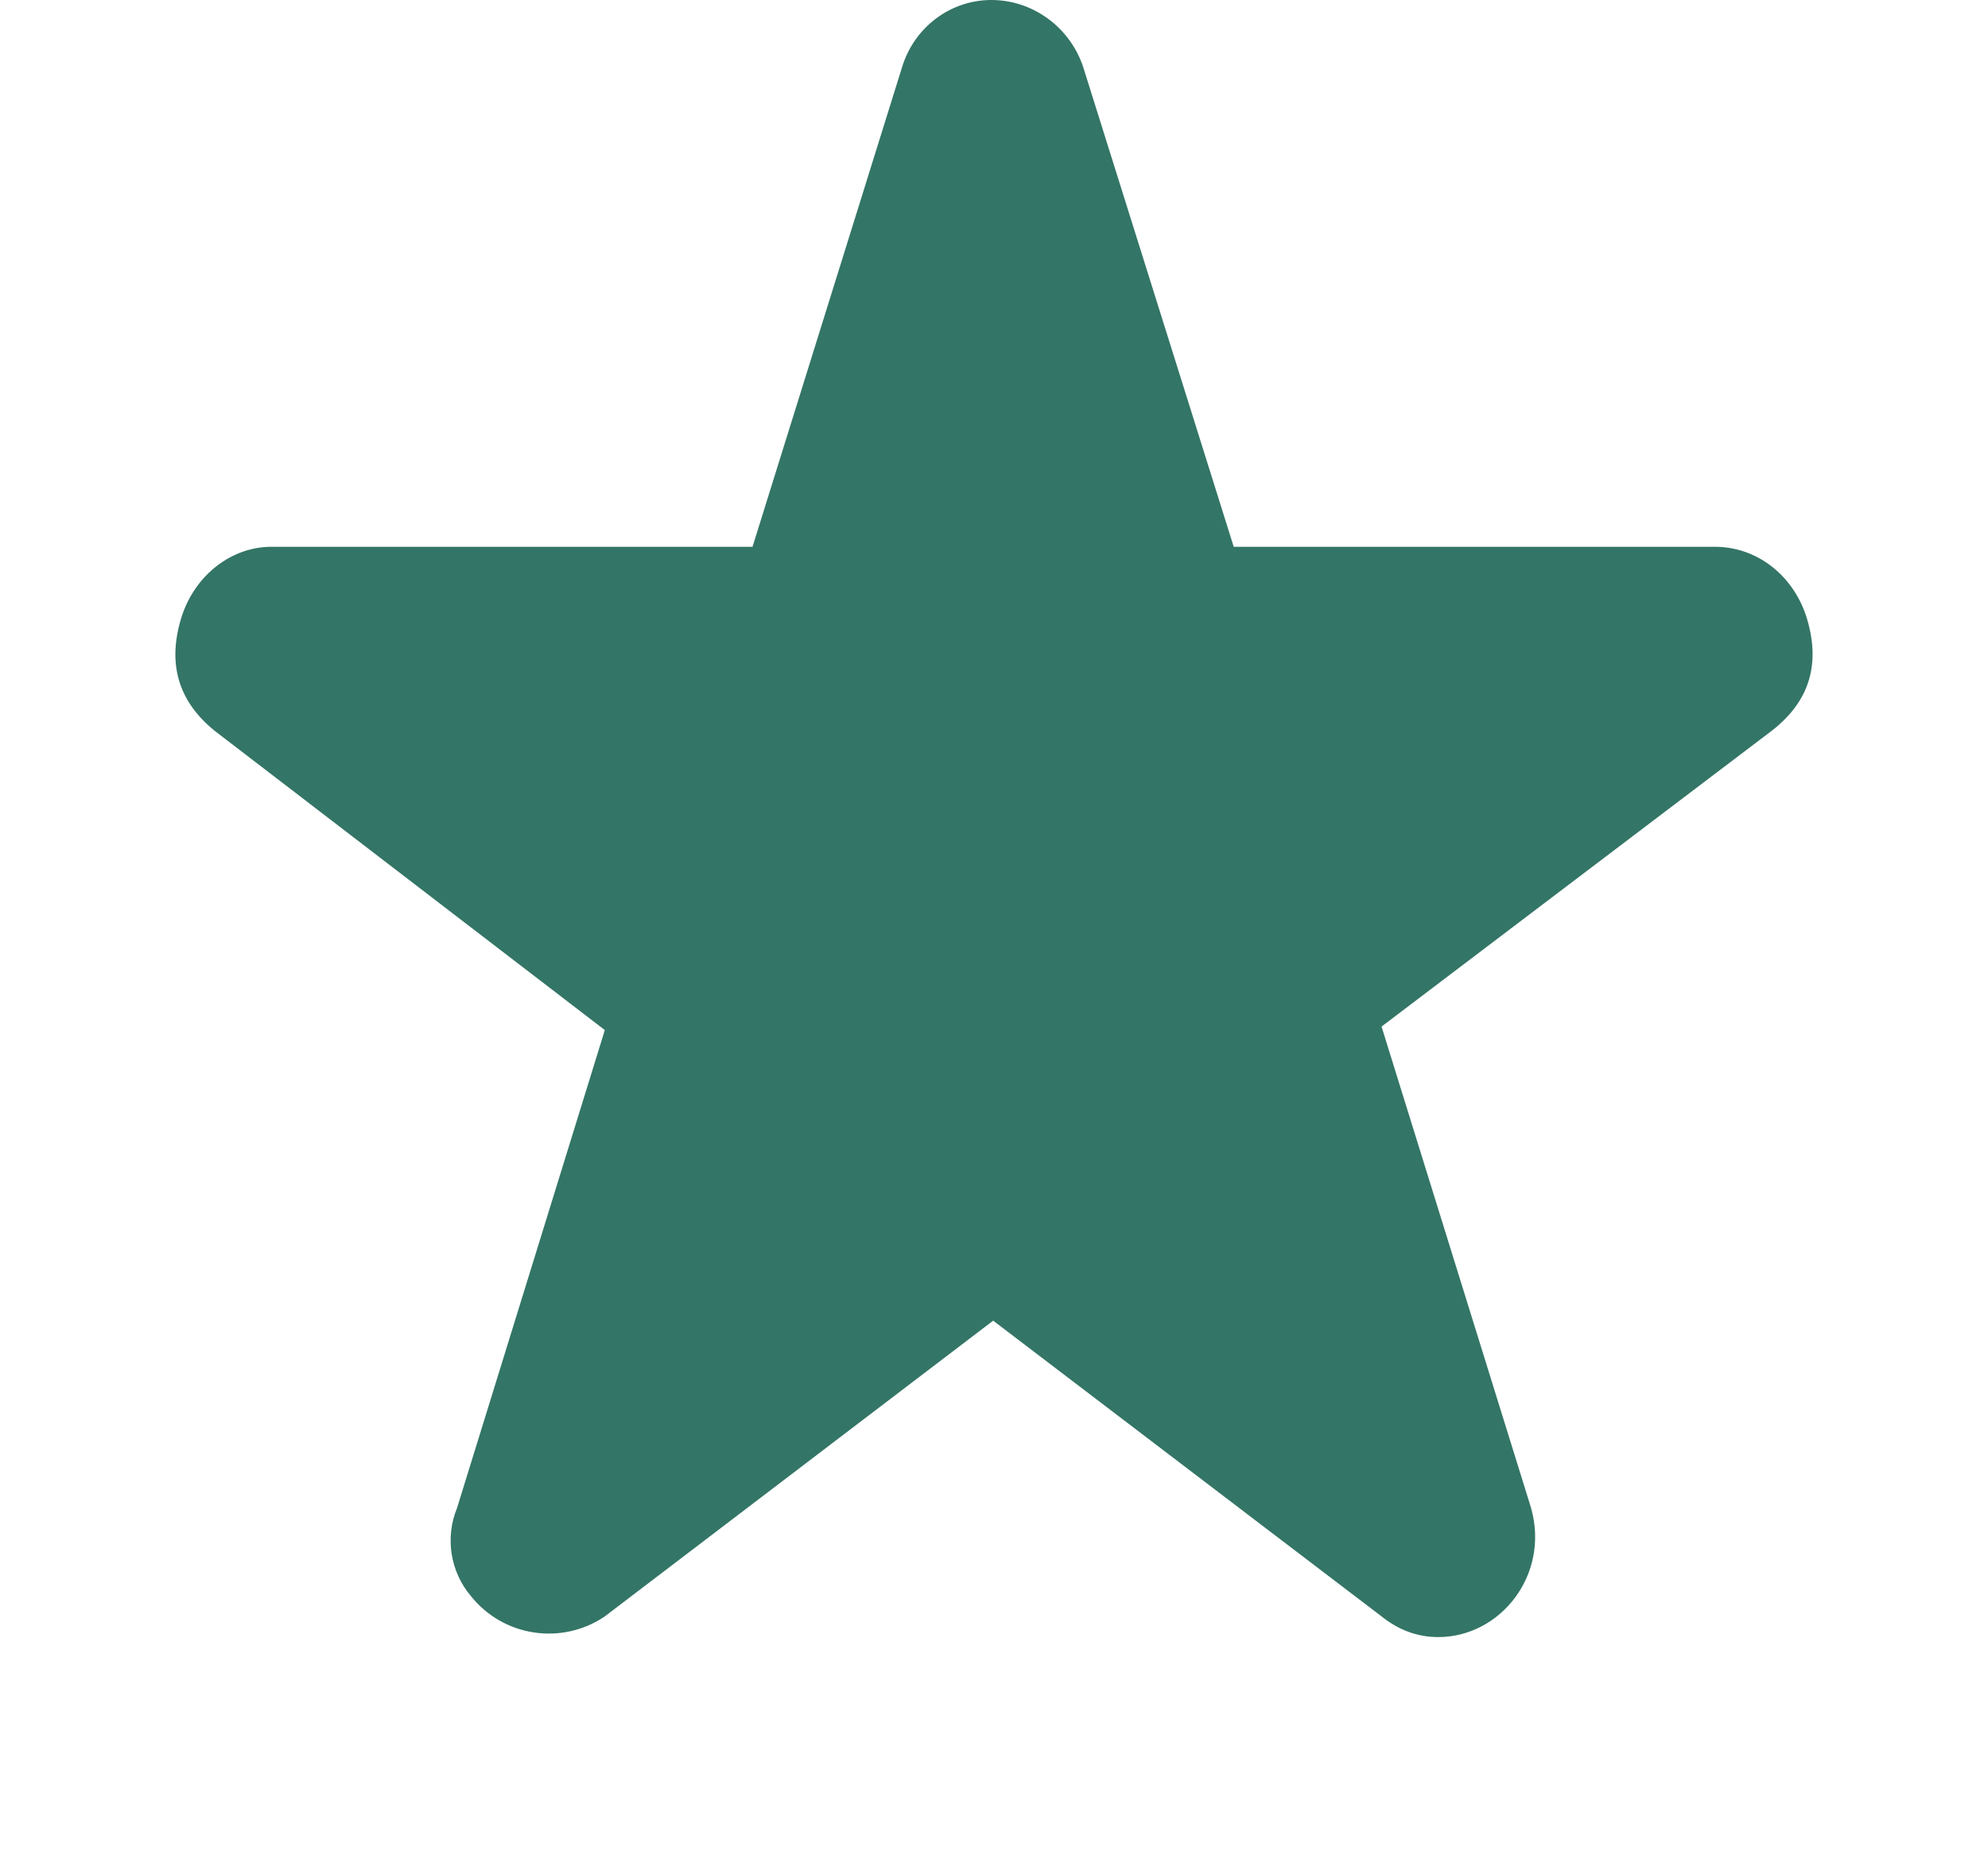
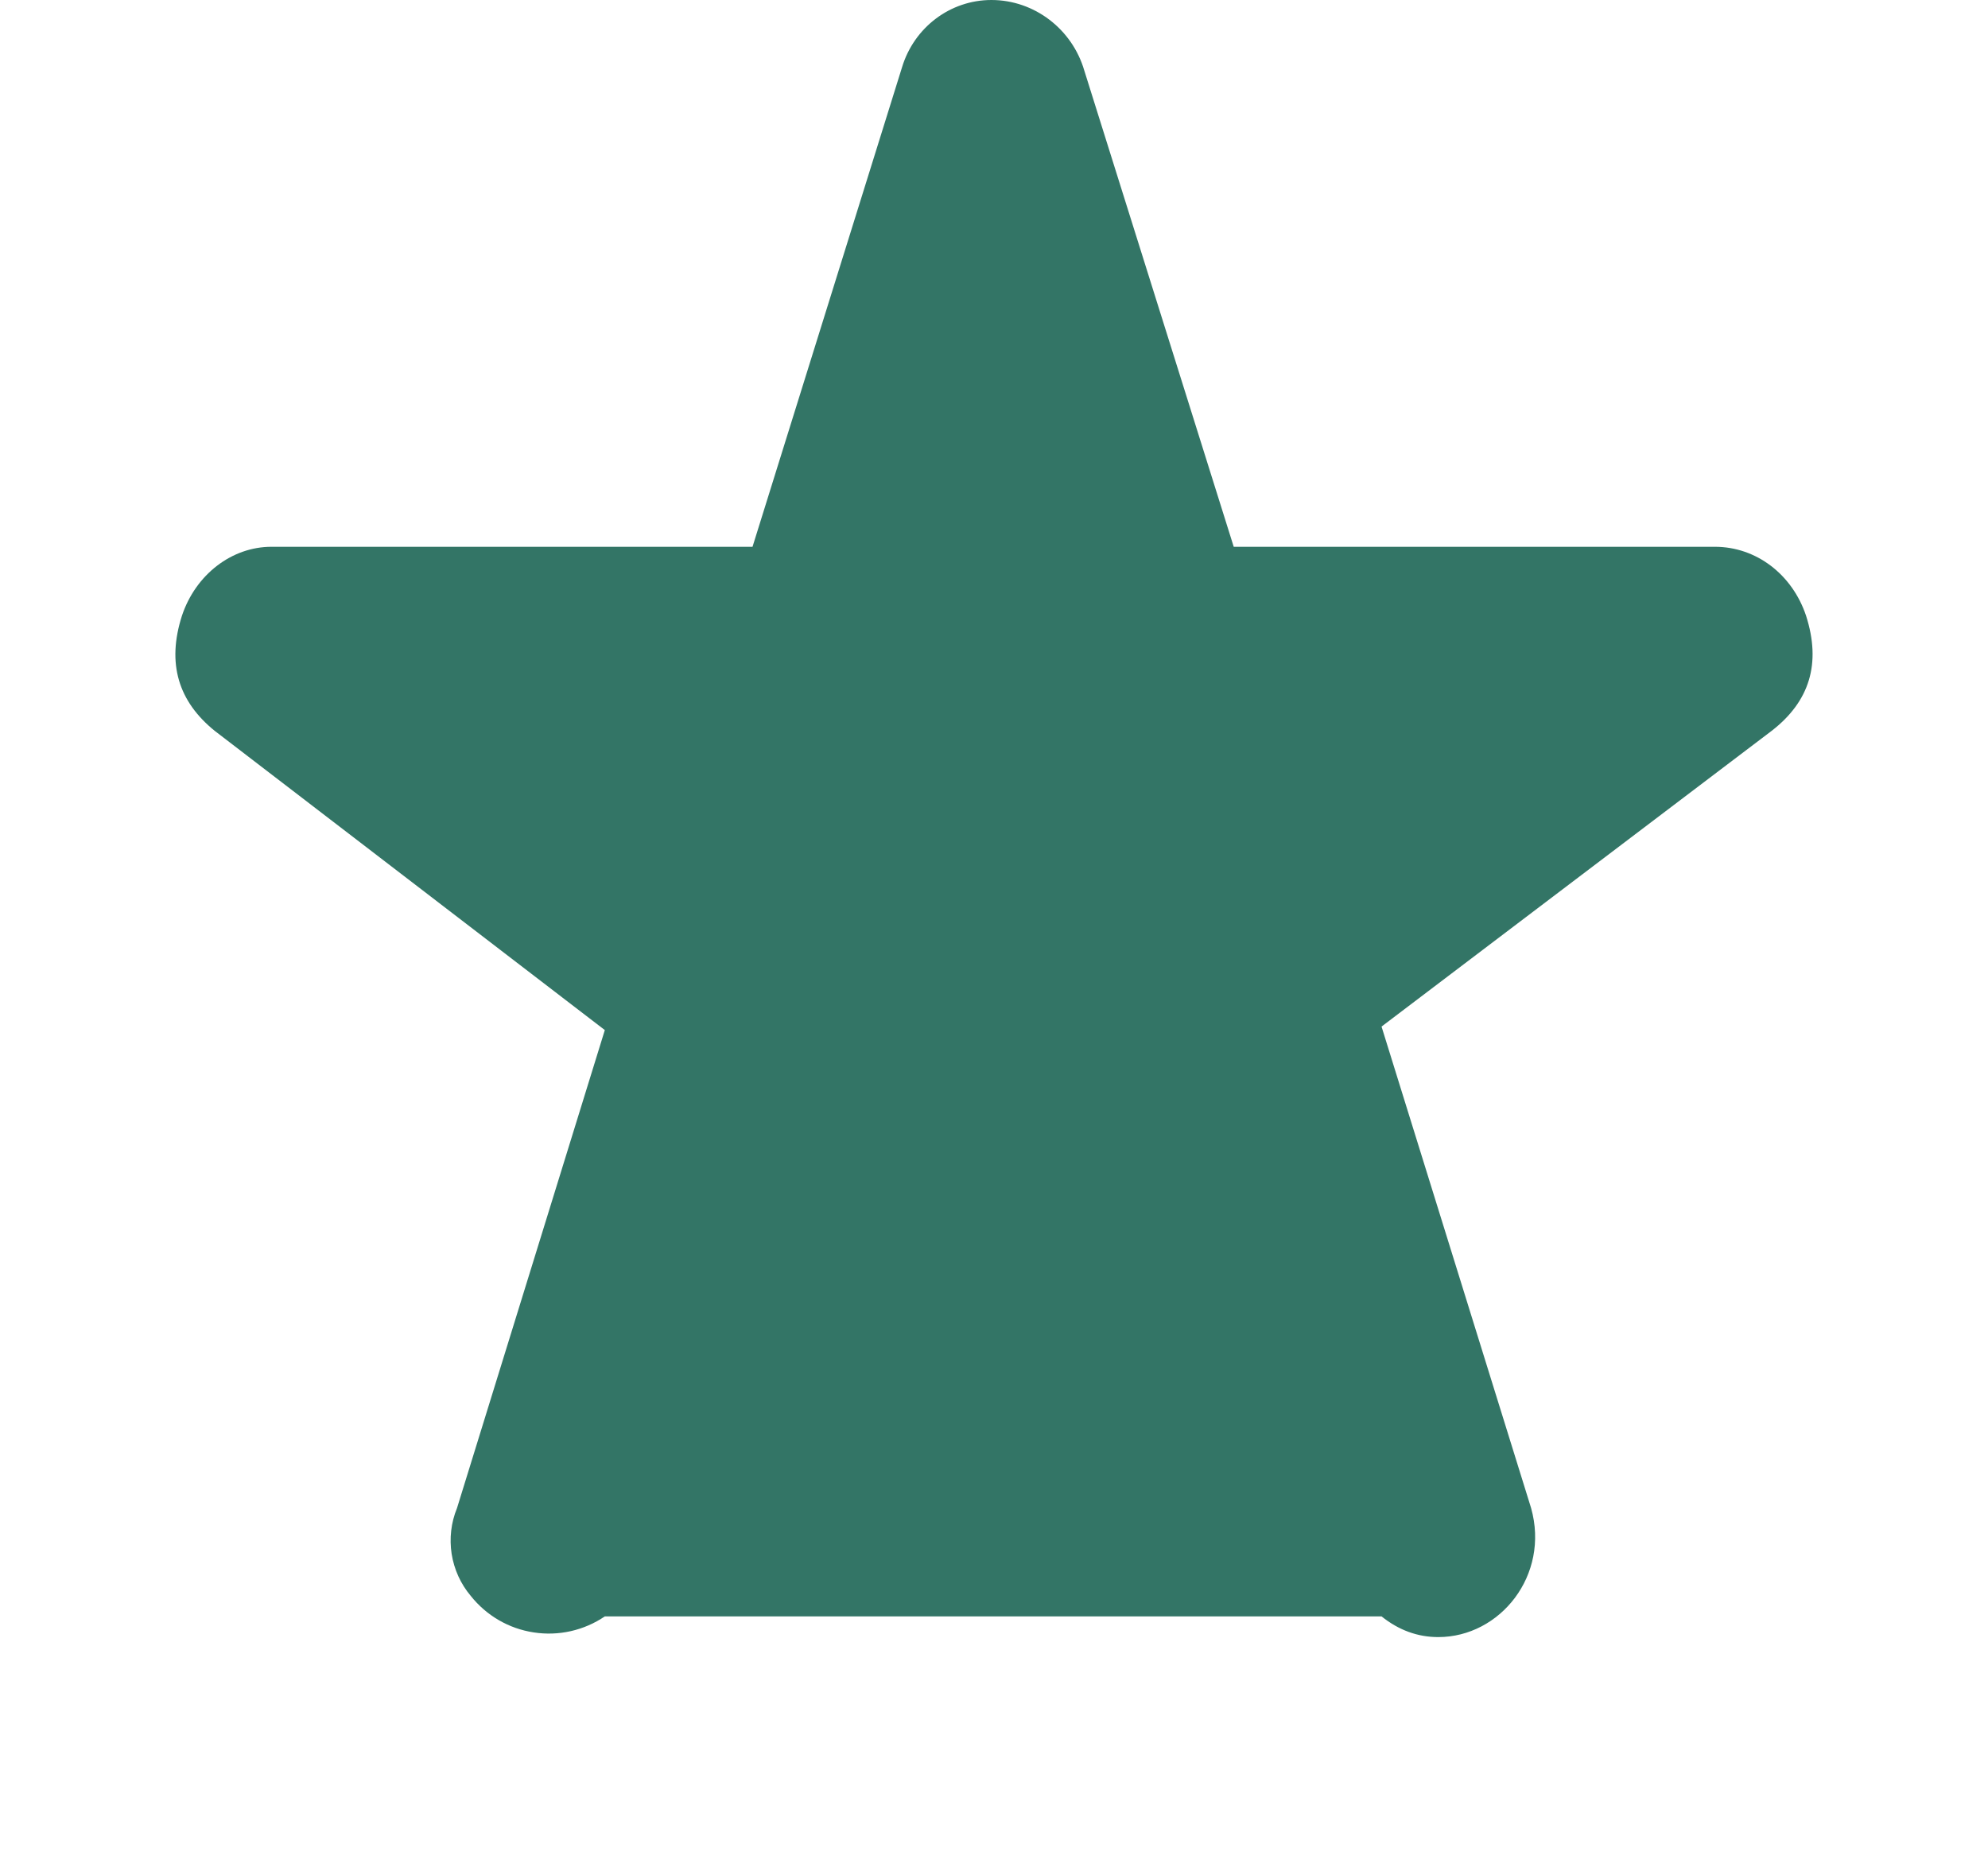
<svg xmlns="http://www.w3.org/2000/svg" width="17" height="16" viewBox="0 0 17 16" fill="none">
-   <path d="M15.444 5.265C15.576 5.676 15.473 6 15.15 6.25L11.814 8.779L13.093 12.897C13.254 13.471 12.828 14 12.299 14C12.123 14 11.961 13.941 11.814 13.823L8.493 11.294L5.172 13.823C4.994 13.944 4.776 13.993 4.564 13.96C4.351 13.928 4.159 13.816 4.025 13.647C3.939 13.545 3.883 13.421 3.862 13.288C3.842 13.156 3.857 13.021 3.908 12.897L5.172 8.809L1.836 6.25C1.527 6 1.424 5.676 1.556 5.265C1.674 4.912 1.983 4.676 2.321 4.676H6.435L7.714 0.574C7.817 0.235 8.125 0 8.478 0C8.846 0 9.169 0.25 9.272 0.603L10.55 4.676H14.665C15.018 4.676 15.326 4.912 15.444 5.265Z" fill="#337566" />
+   <path d="M15.444 5.265C15.576 5.676 15.473 6 15.15 6.25L11.814 8.779L13.093 12.897C13.254 13.471 12.828 14 12.299 14C12.123 14 11.961 13.941 11.814 13.823L5.172 13.823C4.994 13.944 4.776 13.993 4.564 13.96C4.351 13.928 4.159 13.816 4.025 13.647C3.939 13.545 3.883 13.421 3.862 13.288C3.842 13.156 3.857 13.021 3.908 12.897L5.172 8.809L1.836 6.25C1.527 6 1.424 5.676 1.556 5.265C1.674 4.912 1.983 4.676 2.321 4.676H6.435L7.714 0.574C7.817 0.235 8.125 0 8.478 0C8.846 0 9.169 0.25 9.272 0.603L10.55 4.676H14.665C15.018 4.676 15.326 4.912 15.444 5.265Z" fill="#337566" />
</svg>